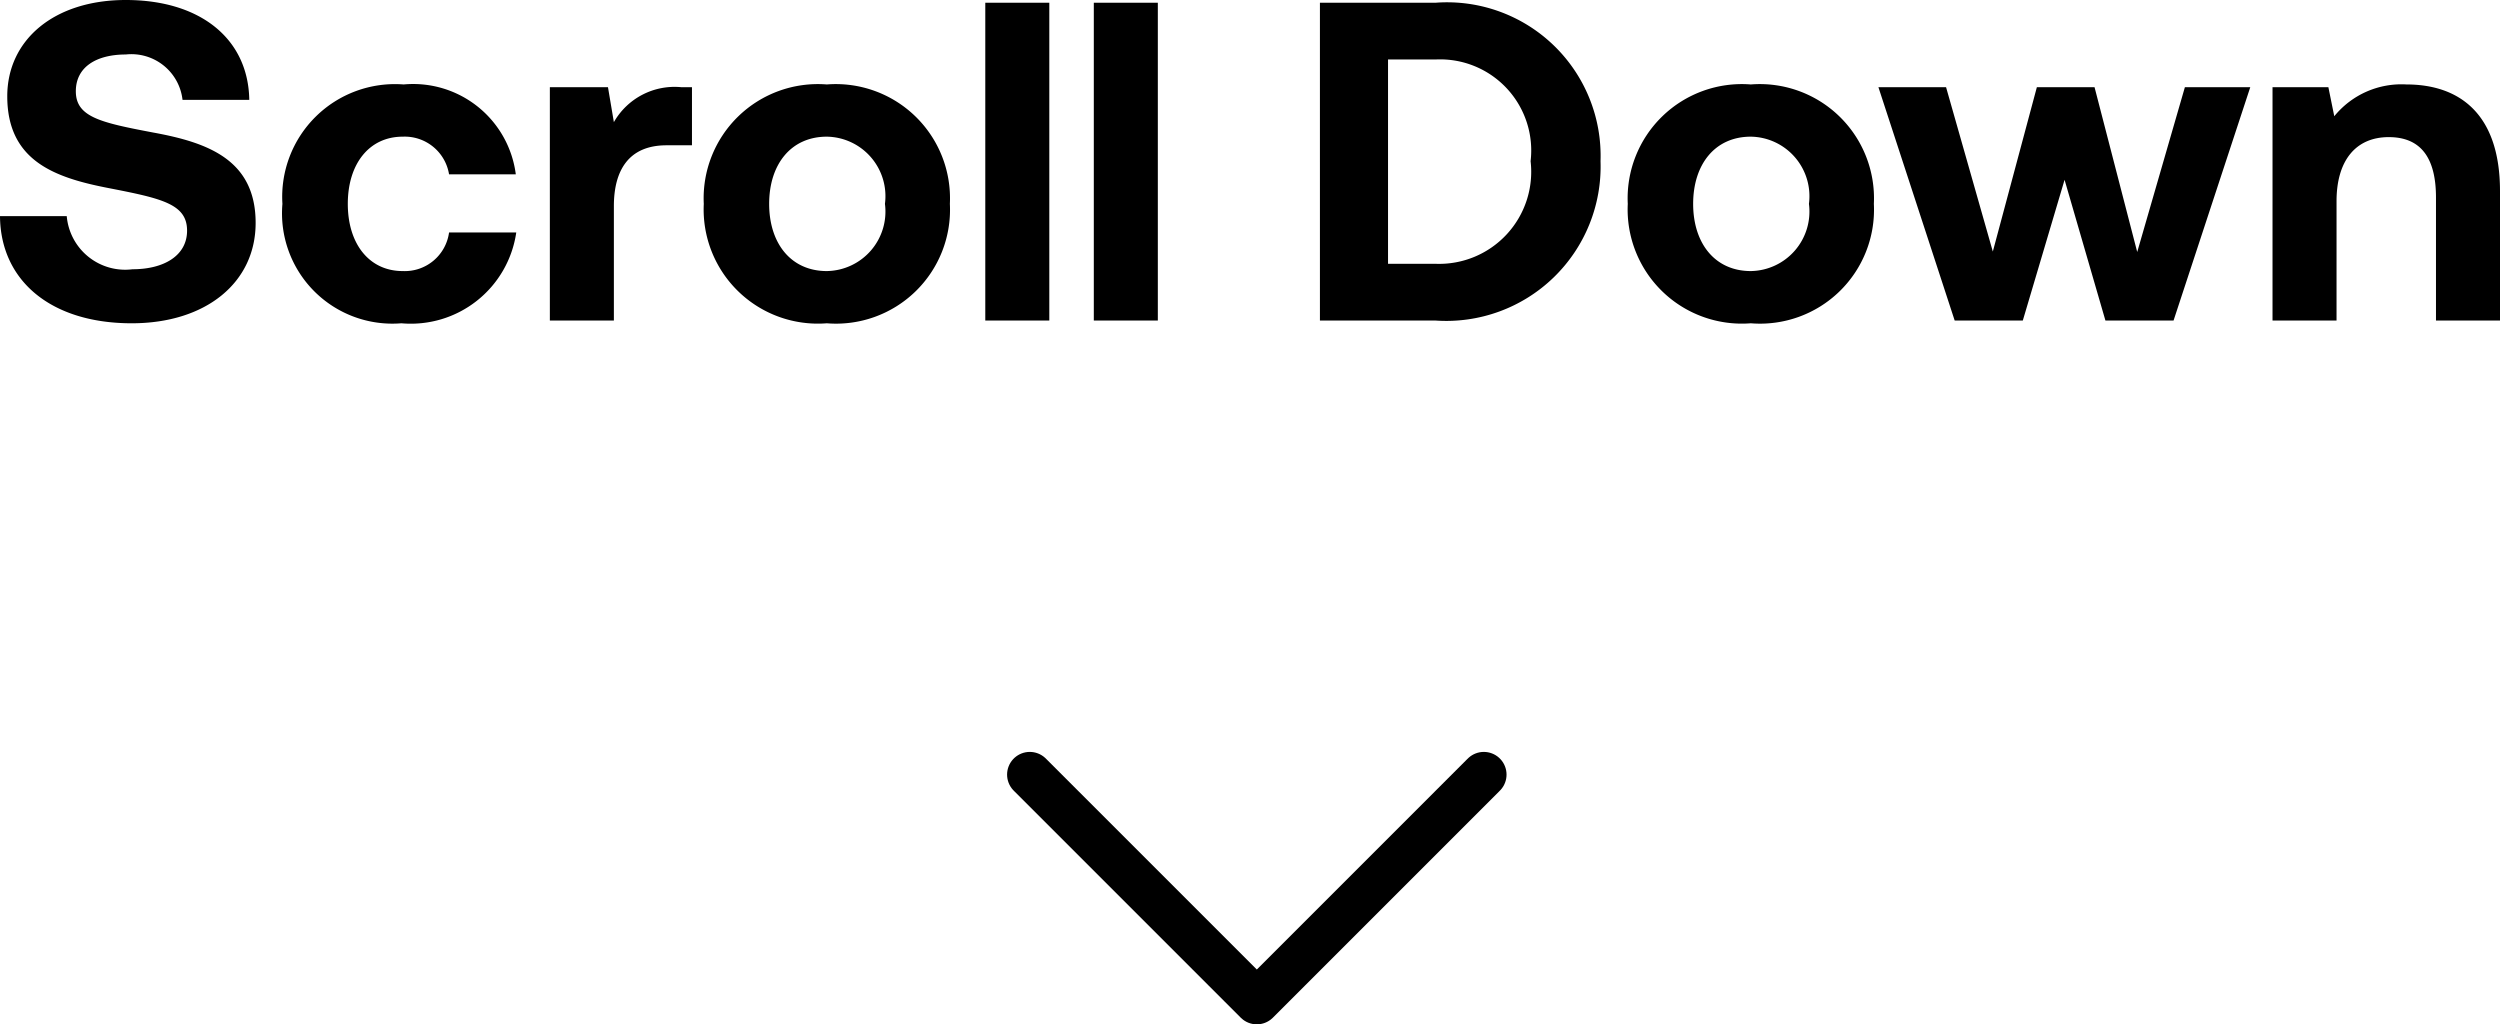
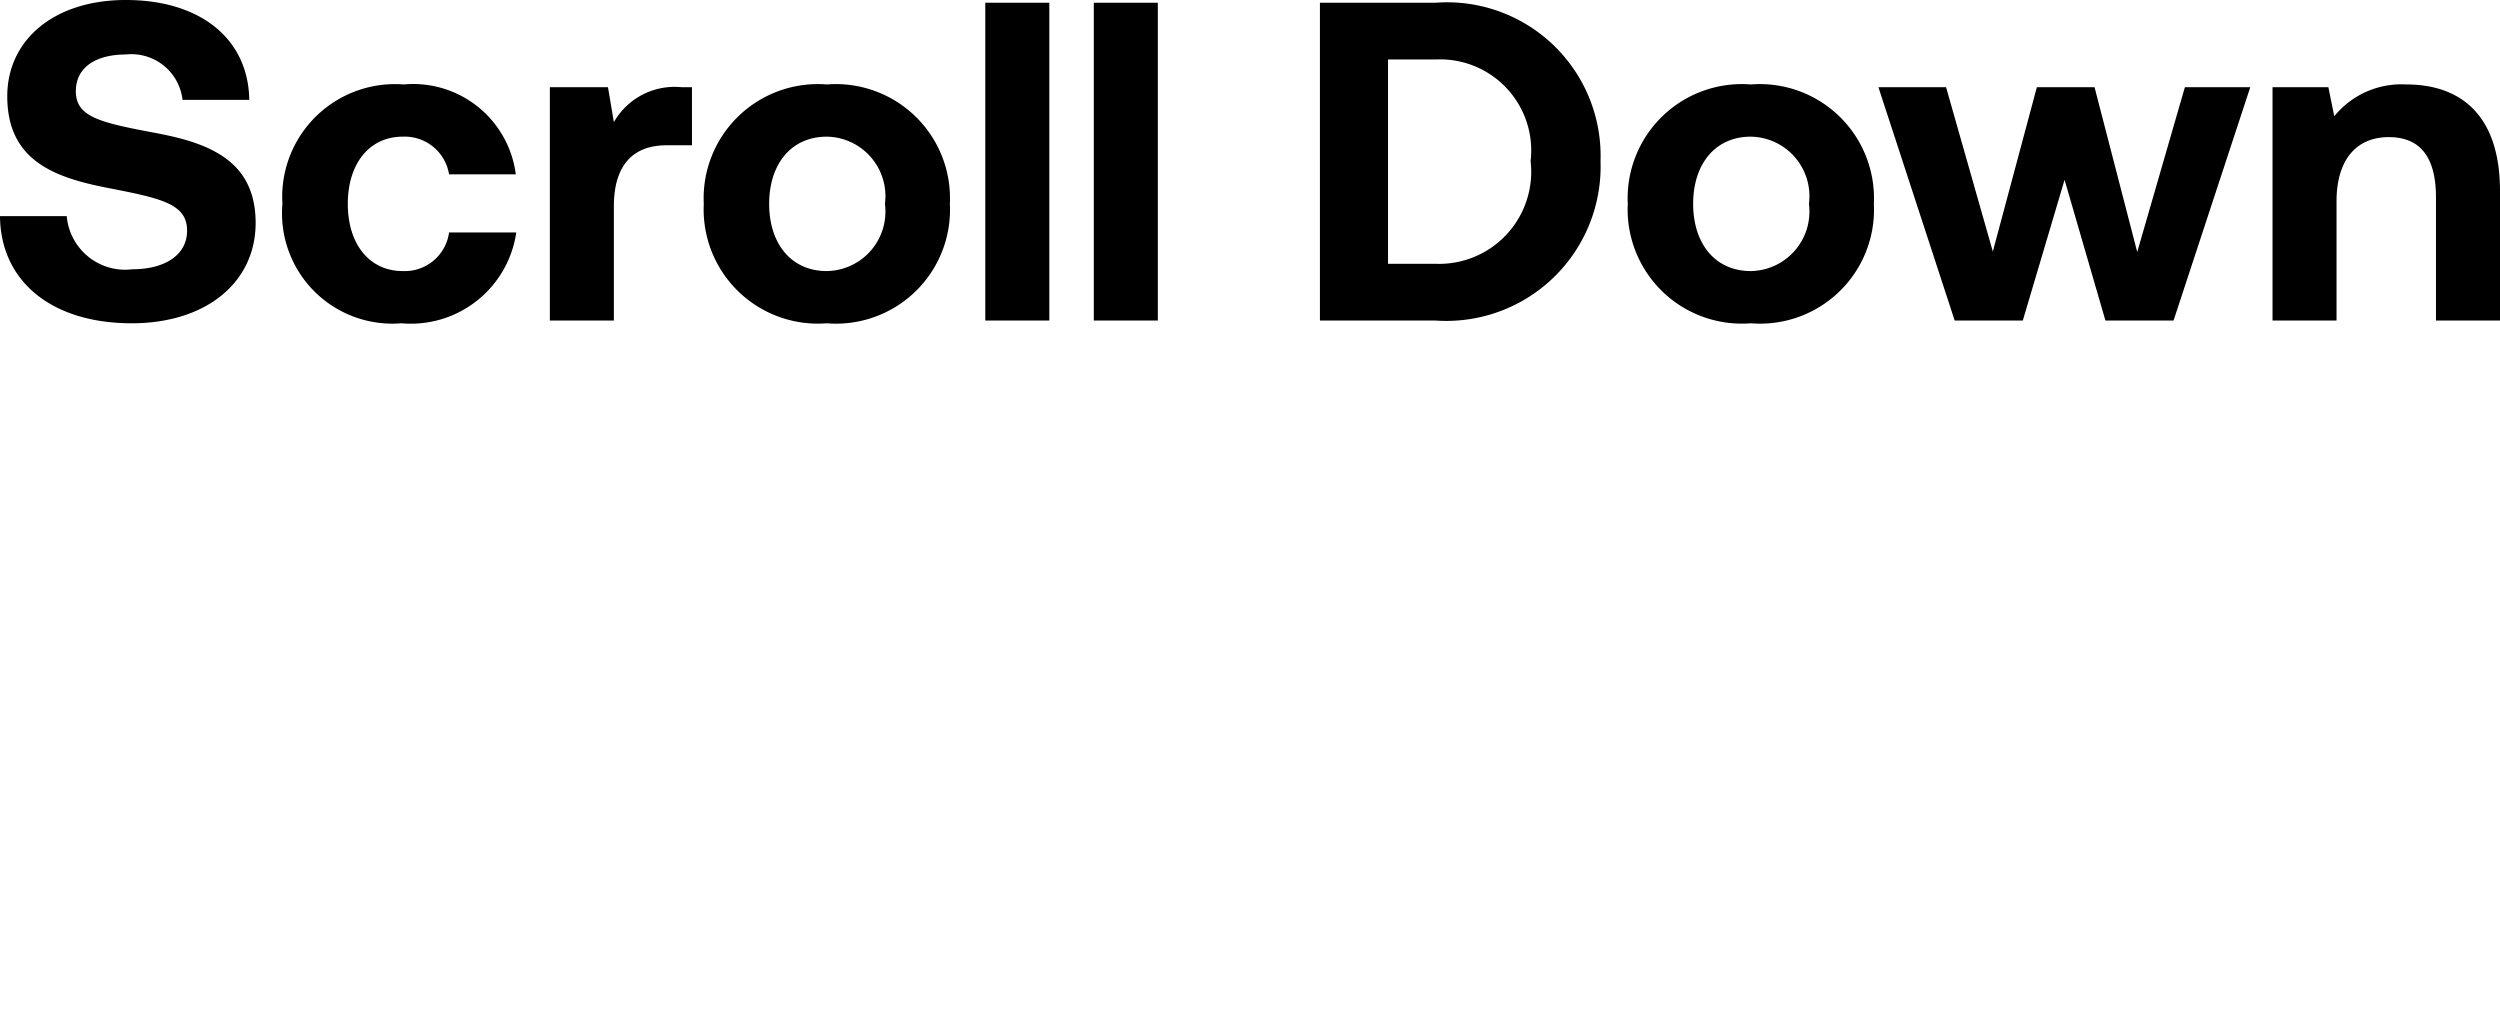
<svg xmlns="http://www.w3.org/2000/svg" width="55.06" height="22.56" viewBox="0 0 55.06 22.56">
  <g id="img_mv_down" transform="translate(-167.32 -601.94)">
    <path id="img_mv_down-2" data-name="img_mv_down" d="M3.22.06c1.64,0,2.73-.9,2.73-2.21,0-1.39-1.05-1.77-2.25-1.99-1.16-.22-1.71-.34-1.71-.91,0-.54.46-.81,1.1-.81a1.133,1.133,0,0,1,1.25,1H5.81c-.02-1.34-1.07-2.2-2.72-2.2C1.51-7.06.48-6.18.48-4.94c0,1.42,1.04,1.79,2.22,2.02s1.74.35,1.74.94c0,.55-.51.85-1.2.85A1.291,1.291,0,0,1,1.79-2.3H.32C.33-.88,1.44.06,3.22.06Zm5.94,0a2.346,2.346,0,0,0,2.53-2H10.21a.984.984,0,0,1-1.02.85c-.74,0-1.21-.6-1.21-1.48s.47-1.48,1.21-1.48a.989.989,0,0,1,1.02.83h1.47A2.279,2.279,0,0,0,9.21-5.2,2.483,2.483,0,0,0,6.54-2.57,2.43,2.43,0,0,0,9.16.06Zm3.27-5.2V0h1.41V-2.52c0-.78.32-1.34,1.16-1.34h.56V-5.14h-.24a1.538,1.538,0,0,0-1.48.77l-.13-.77Zm6.1,4.05c-.79,0-1.27-.61-1.27-1.48s.48-1.48,1.27-1.48a1.311,1.311,0,0,1,1.28,1.48A1.311,1.311,0,0,1,18.53-1.09Zm0,1.15a2.51,2.51,0,0,0,2.71-2.63A2.515,2.515,0,0,0,18.53-5.2a2.515,2.515,0,0,0-2.71,2.63A2.515,2.515,0,0,0,18.53.06ZM22.02-7V0h1.41V-7Zm2.39,0V0h1.41V-7Zm4.98,7h2.55a3.4,3.4,0,0,0,3.63-3.51A3.382,3.382,0,0,0,31.94-7H29.39Zm2.55-1.25H30.89v-4.5h1.05a2.007,2.007,0,0,1,2.09,2.24A2.028,2.028,0,0,1,31.94-1.25Zm6.94.16c-.79,0-1.27-.61-1.27-1.48s.48-1.48,1.27-1.48a1.311,1.311,0,0,1,1.28,1.48A1.311,1.311,0,0,1,38.88-1.09Zm0,1.15a2.51,2.51,0,0,0,2.71-2.63A2.515,2.515,0,0,0,38.88-5.2a2.515,2.515,0,0,0-2.71,2.63A2.515,2.515,0,0,0,38.88.06Zm2.81-5.2L43.37,0h1.5l.92-3.1.9,3.1h1.5l1.69-5.14H48.44L47.39-1.51l-.94-3.63H45.18l-.97,3.62L43.18-5.14Zm8.68,0V0h1.41V-2.63c0-.89.42-1.41,1.15-1.41.71,0,1.04.46,1.04,1.33V0h1.41V-2.85c0-1.76-.95-2.35-2.06-2.35a1.907,1.907,0,0,0-1.59.7l-.13-.64Z" transform="translate(167 609)" />
    <g id="グループ_71384" data-name="グループ 71384" transform="translate(214.5 632.293) rotate(90)" style="isolation: isolate">
      <g id="グループ_70660" data-name="グループ 70660" transform="translate(-13.293 14.5)">
-         <path id="パス_60677" data-name="パス 60677" d="M0,0,5,5,0,10" transform="translate(0)" fill="none" stroke="#000" stroke-linecap="round" stroke-linejoin="round" stroke-width="1" />
-       </g>
+         </g>
    </g>
  </g>
</svg>